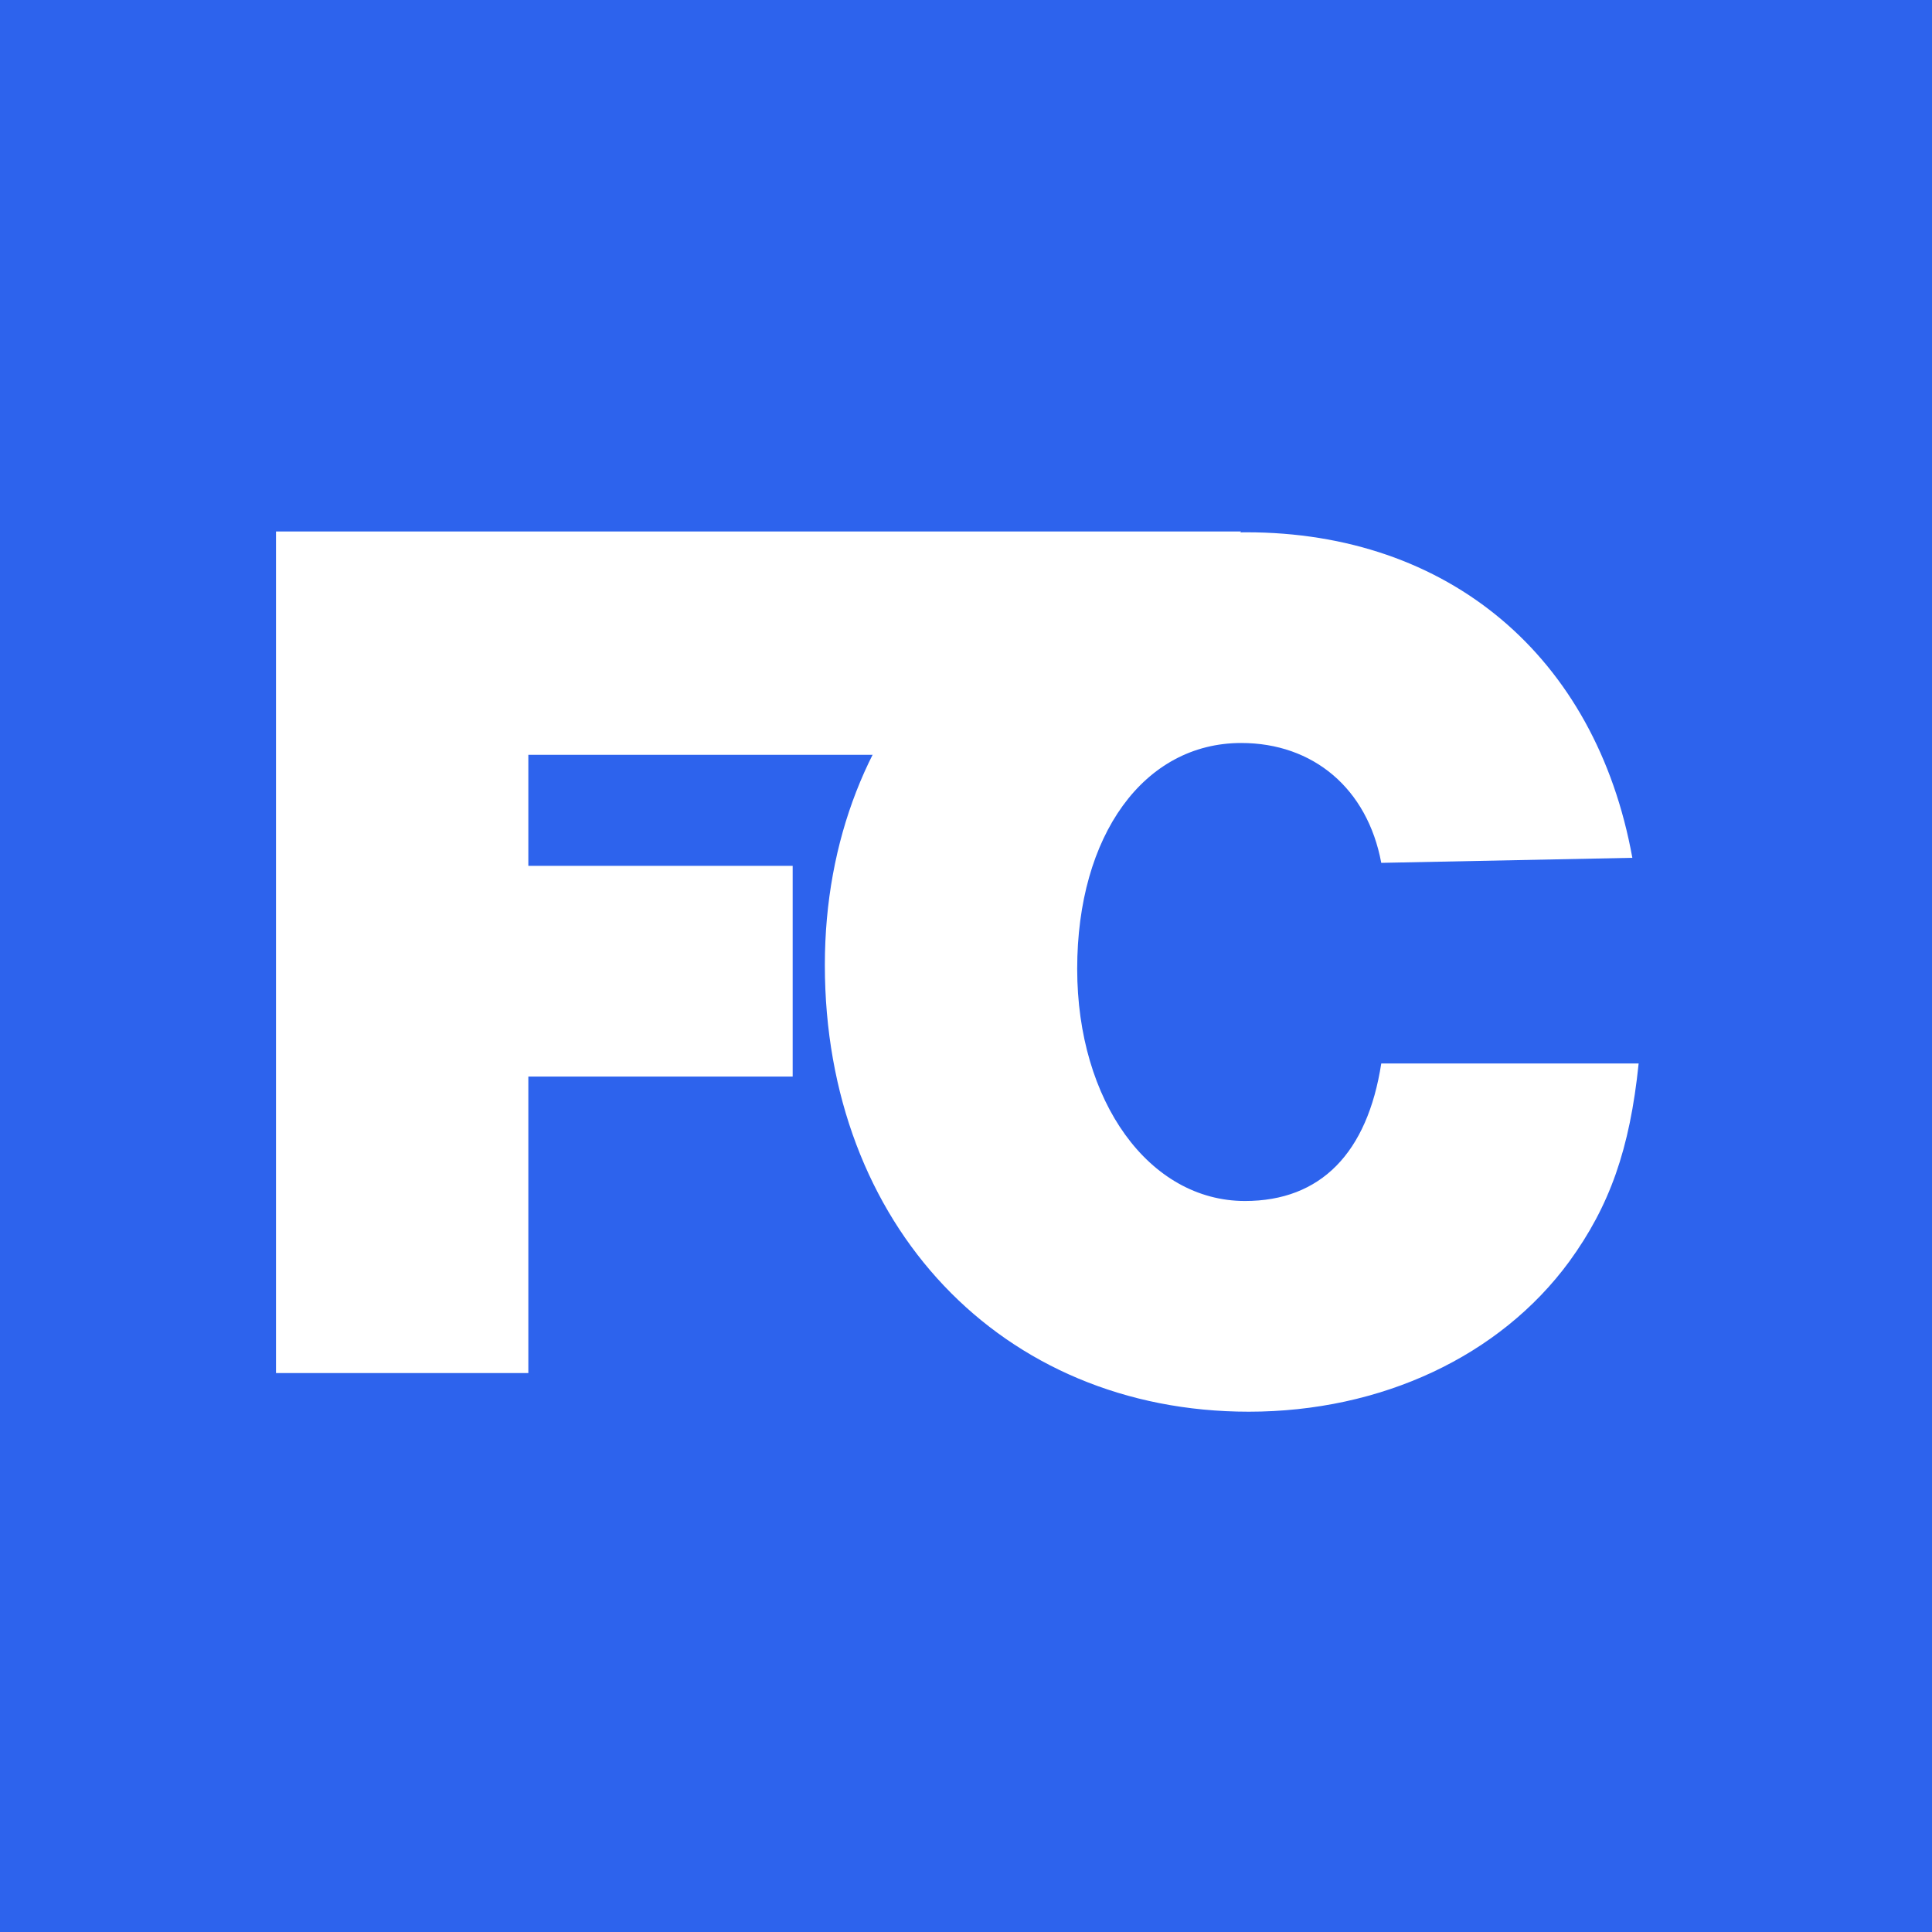
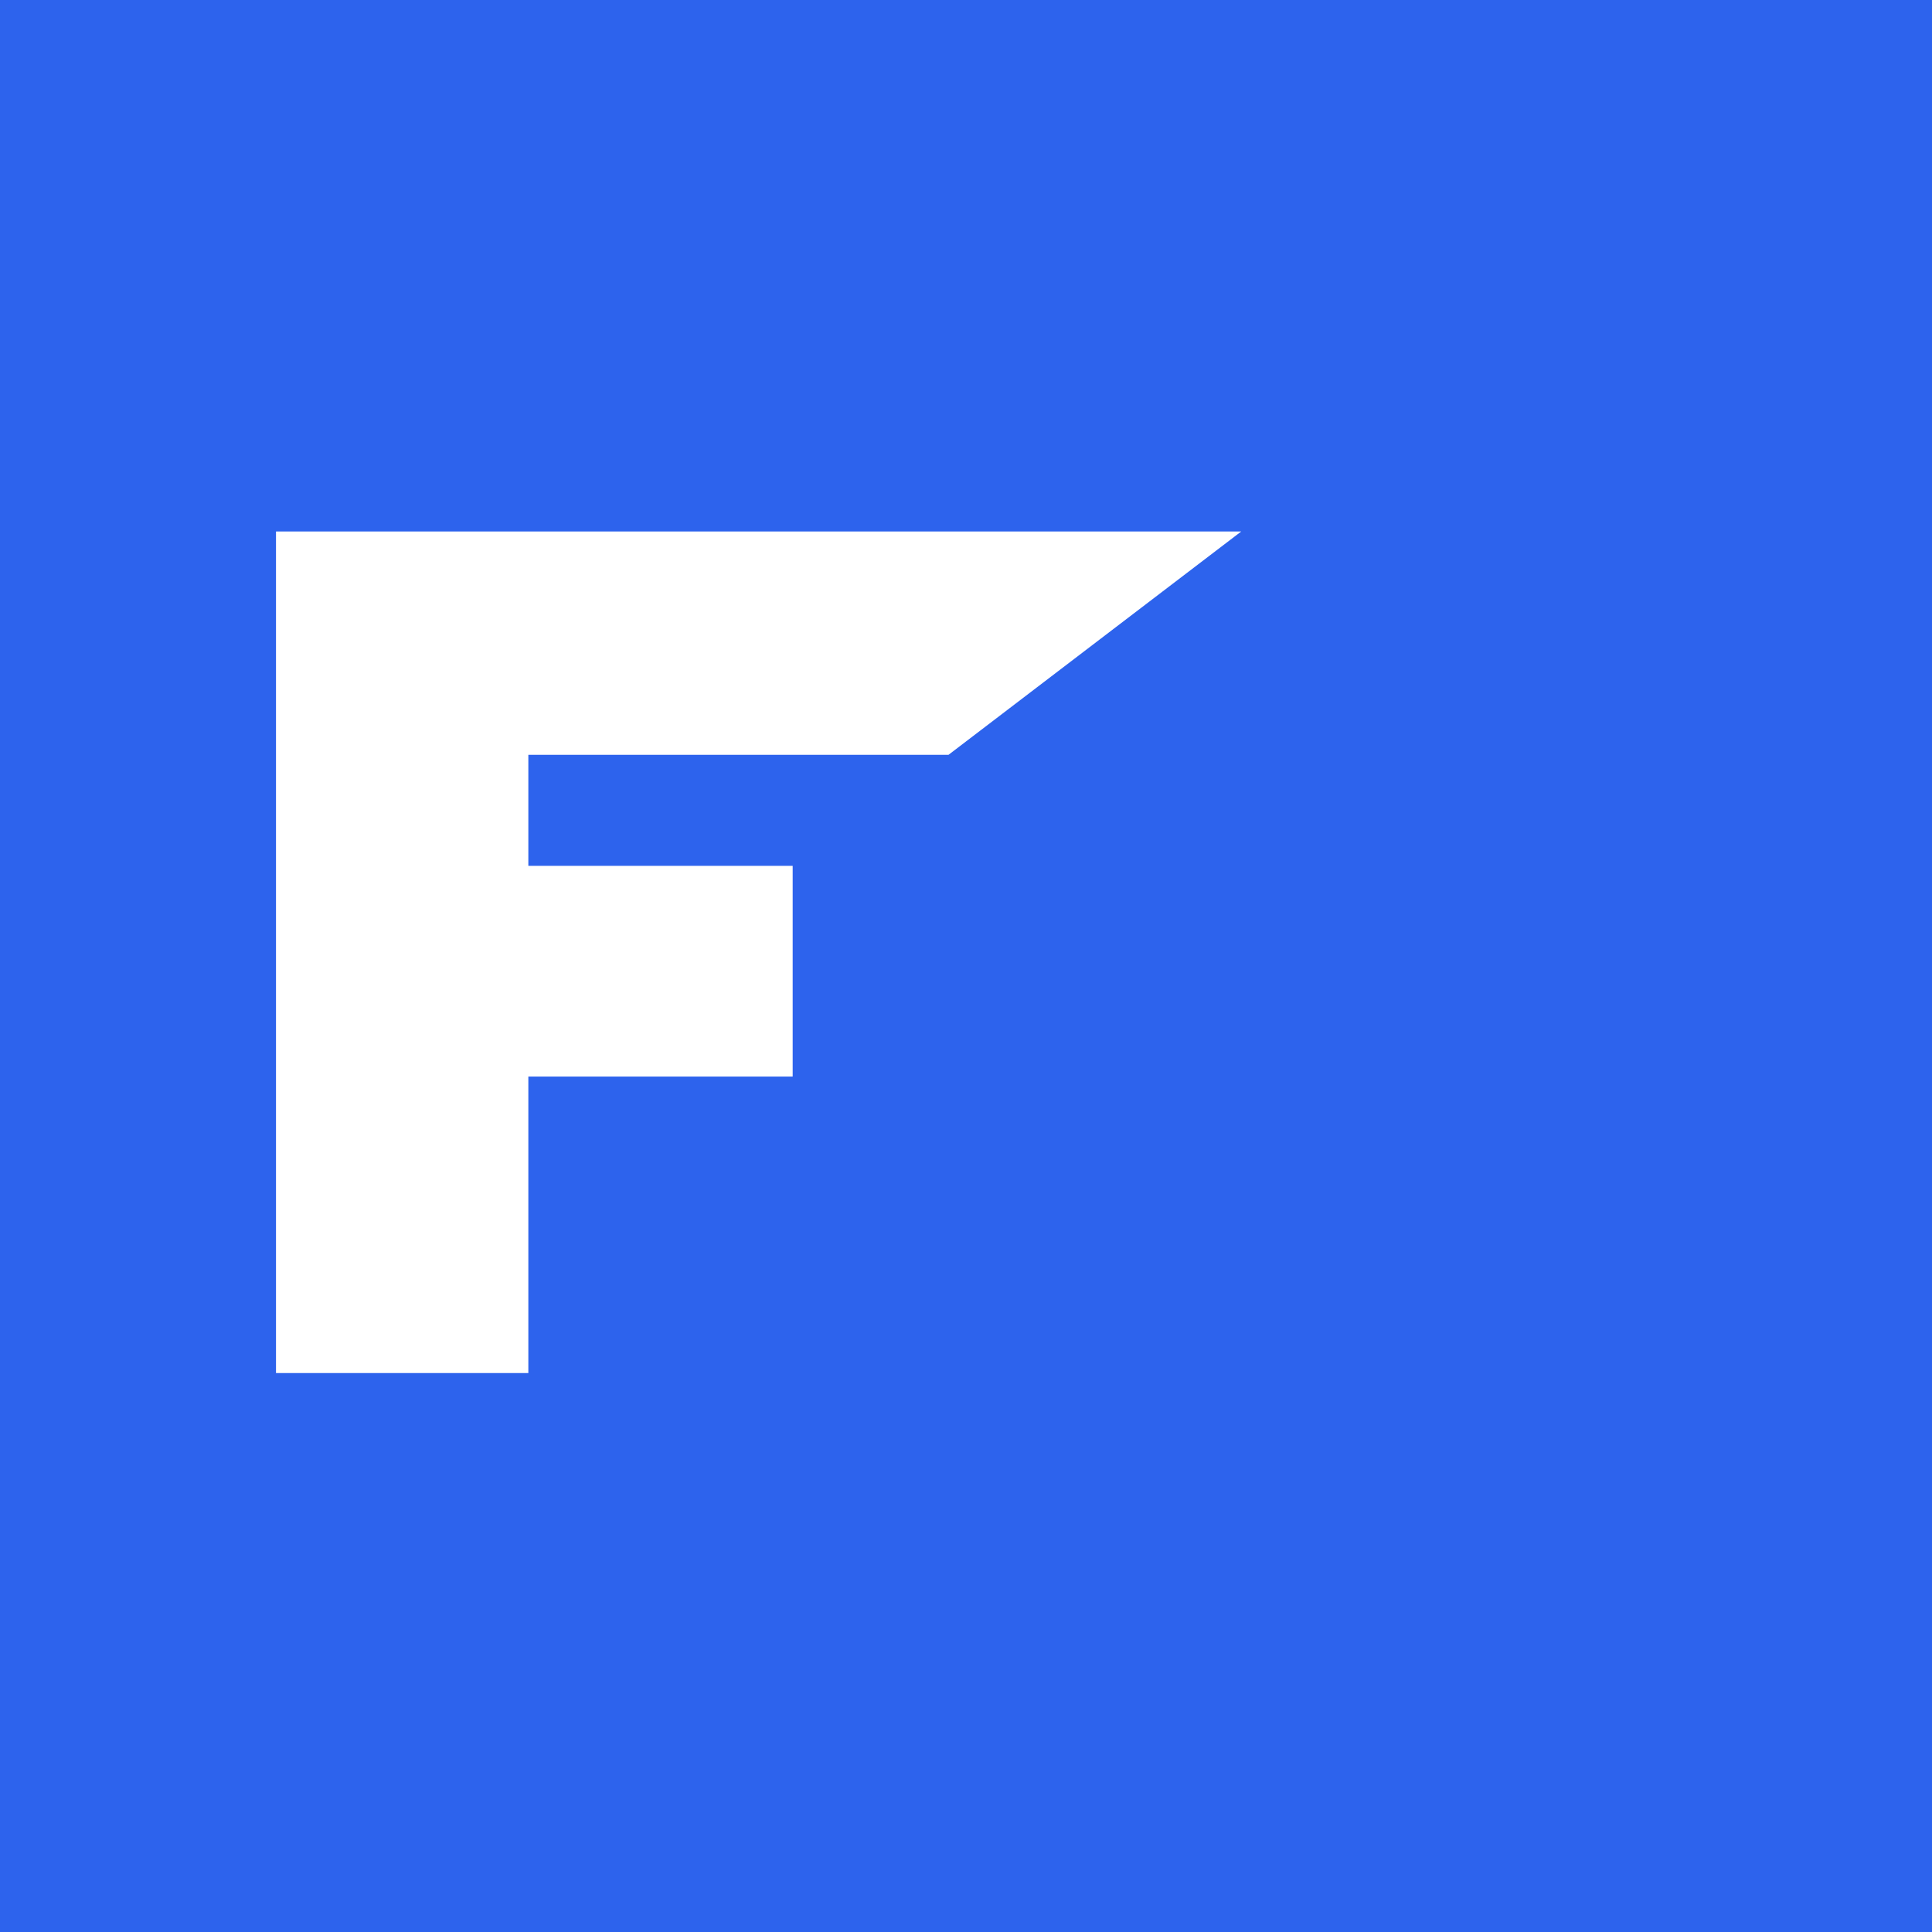
<svg xmlns="http://www.w3.org/2000/svg" width="98" height="98" viewBox="0 0 98 98" fill="none">
  <rect width="98" height="98" fill="#2D63ED" />
  <path d="M62.96 26.96H14V69.648H26.8V54.608H40.208V43.92H26.8V38.288H48.112L62.96 26.96Z" fill="white" />
-   <path d="M82.8 43.512C80.944 33.272 73.456 27 63.216 27C50.8 27 41.84 36.216 41.84 48.952C41.84 62.136 50.8 71.608 63.344 71.608C70.064 71.608 76.08 68.792 79.6 63.992C81.648 61.176 82.672 58.296 83.12 53.944H70.064C69.36 58.488 66.992 60.92 63.152 60.92C58.288 60.92 54.64 55.864 54.64 49.144C54.64 42.36 58.032 37.688 62.96 37.688C66.608 37.688 69.36 39.992 70.064 43.768L82.8 43.512Z" fill="white" />
</svg>